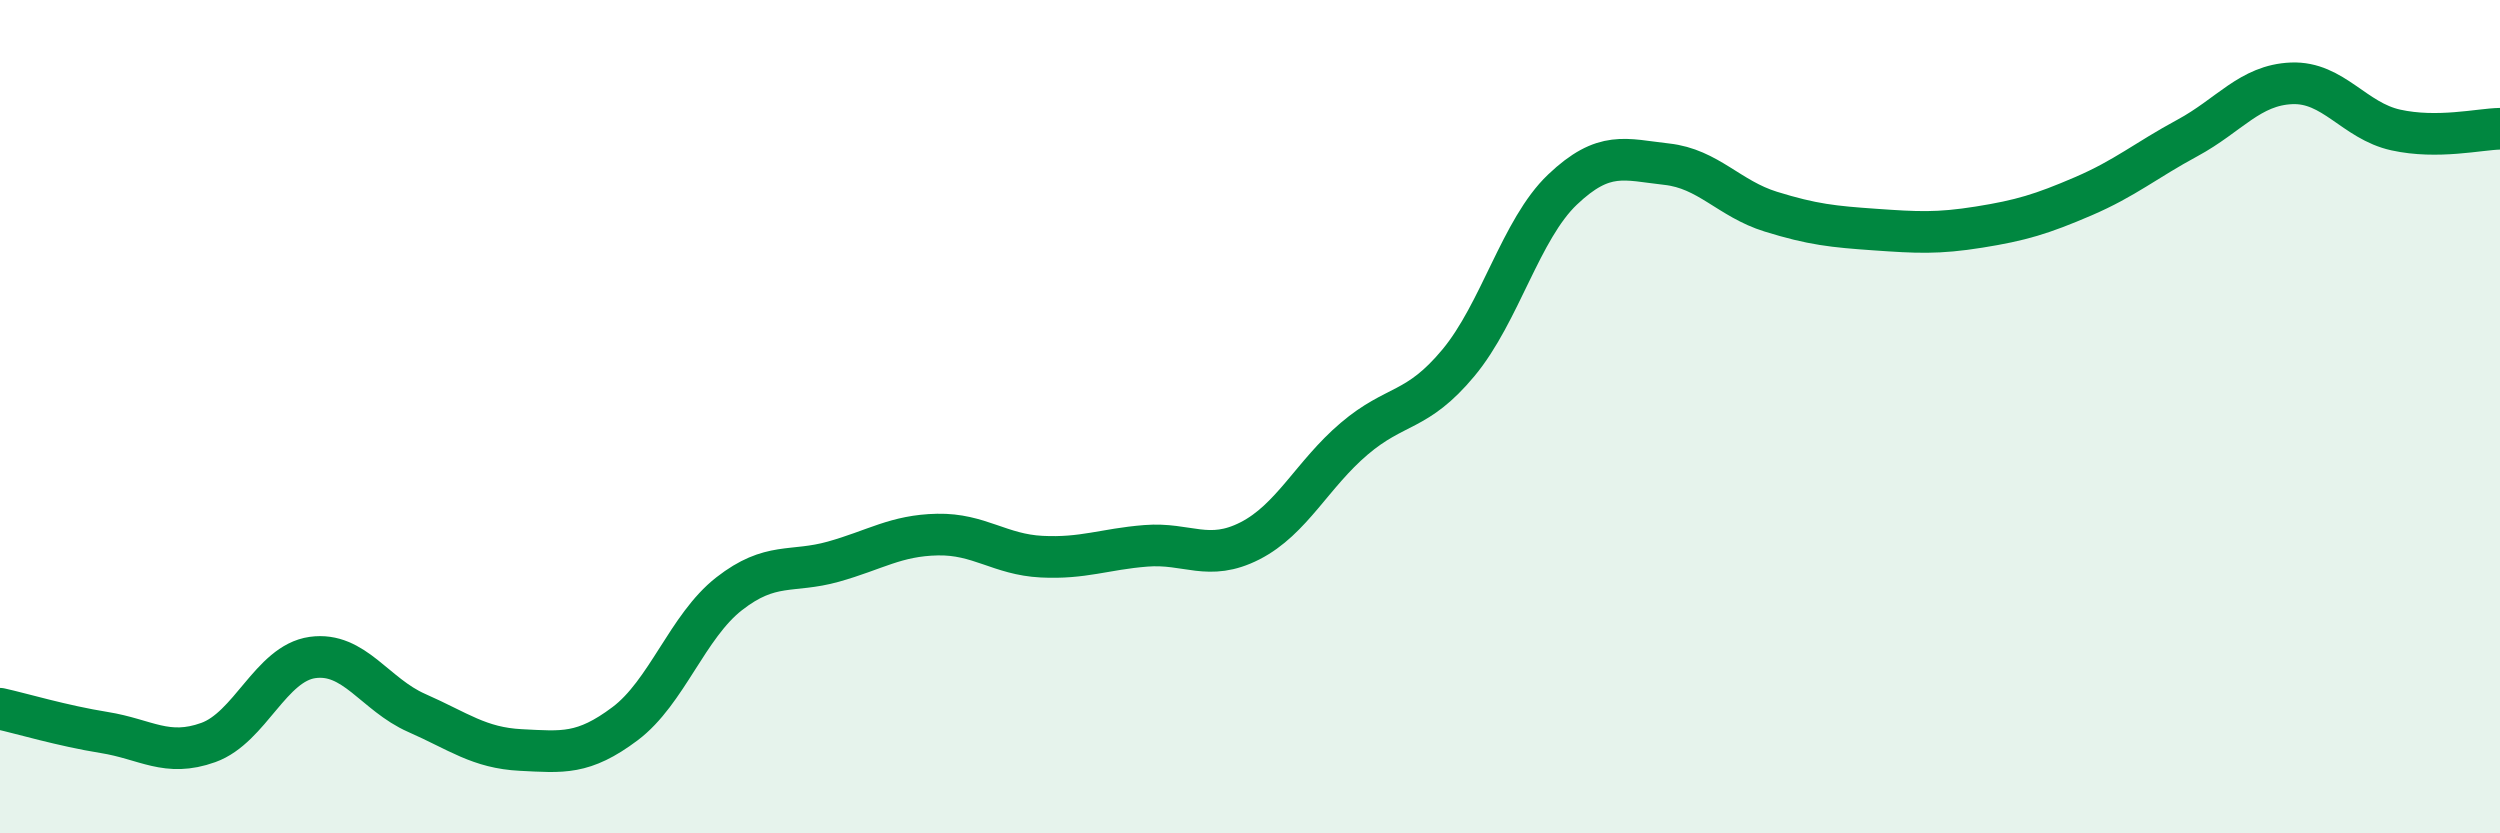
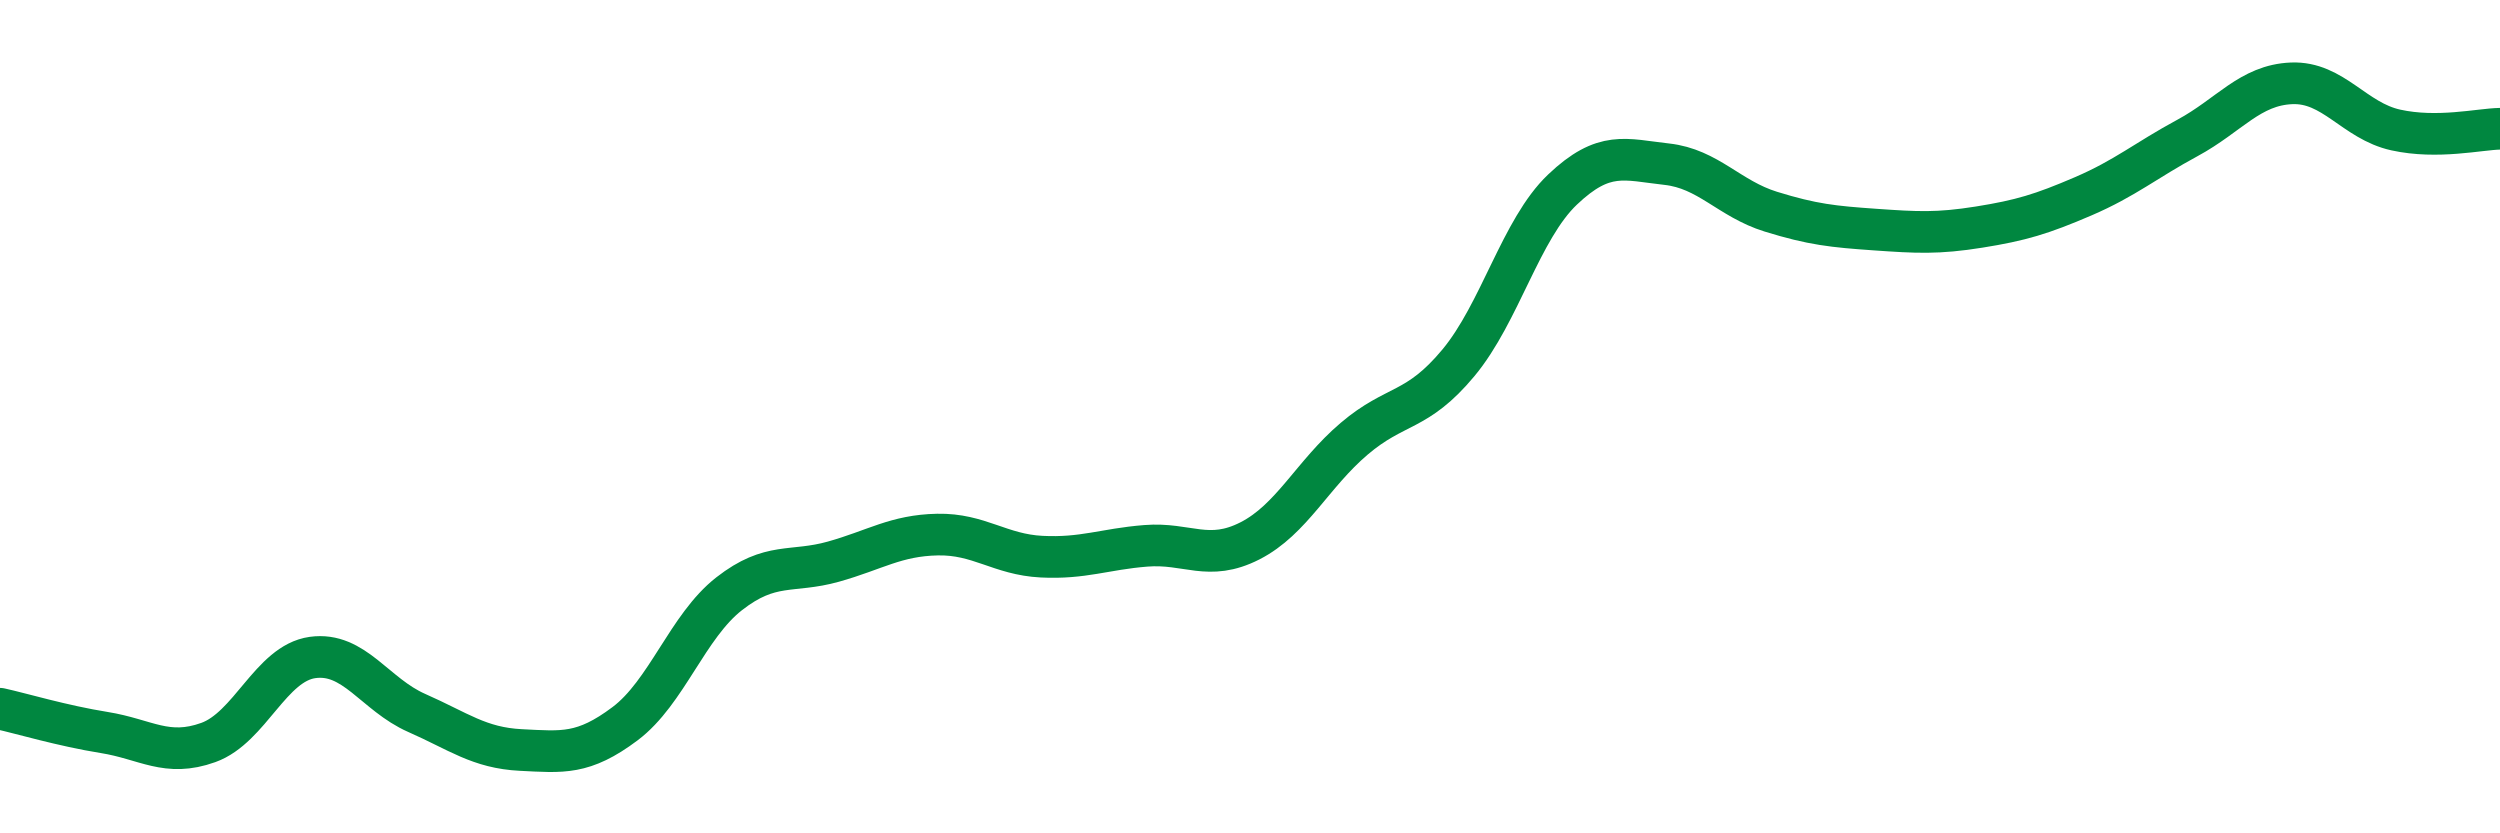
<svg xmlns="http://www.w3.org/2000/svg" width="60" height="20" viewBox="0 0 60 20">
-   <path d="M 0,17.01 C 0.5,17.12 1.5,17.42 2.5,17.58 C 3.5,17.74 4,18.18 5,17.82 C 6,17.46 6.5,15.92 7.5,15.78 C 8.5,15.64 9,16.67 10,17.11 C 11,17.55 11.5,17.95 12.5,18 C 13.5,18.05 14,18.12 15,17.37 C 16,16.62 16.5,15.03 17.5,14.25 C 18.5,13.47 19,13.76 20,13.48 C 21,13.2 21.5,12.85 22.5,12.83 C 23.5,12.81 24,13.31 25,13.36 C 26,13.41 26.5,13.18 27.5,13.1 C 28.5,13.02 29,13.49 30,12.98 C 31,12.47 31.5,11.38 32.5,10.53 C 33.5,9.68 34,9.91 35,8.71 C 36,7.51 36.5,5.5 37.5,4.55 C 38.5,3.6 39,3.83 40,3.94 C 41,4.05 41.5,4.77 42.5,5.08 C 43.5,5.39 44,5.44 45,5.51 C 46,5.58 46.5,5.61 47.5,5.45 C 48.5,5.29 49,5.14 50,4.71 C 51,4.28 51.5,3.85 52.5,3.31 C 53.5,2.77 54,2.04 55,2 C 56,1.96 56.5,2.9 57.5,3.12 C 58.5,3.34 59.5,3.1 60,3.09L60 20L0 20Z" fill="#008740" opacity="0.1" stroke-linecap="round" stroke-linejoin="round" />
  <path d="M 0,17.01 C 0.5,17.12 1.5,17.42 2.5,17.58 C 3.5,17.74 4,18.18 5,17.82 C 6,17.46 6.5,15.92 7.5,15.78 C 8.5,15.64 9,16.67 10,17.11 C 11,17.55 11.5,17.95 12.5,18 C 13.5,18.05 14,18.12 15,17.37 C 16,16.62 16.5,15.03 17.5,14.25 C 18.5,13.47 19,13.76 20,13.48 C 21,13.2 21.5,12.85 22.5,12.83 C 23.5,12.81 24,13.31 25,13.36 C 26,13.41 26.5,13.18 27.5,13.1 C 28.5,13.02 29,13.49 30,12.98 C 31,12.47 31.5,11.38 32.5,10.53 C 33.5,9.68 34,9.91 35,8.71 C 36,7.51 36.5,5.5 37.5,4.55 C 38.5,3.6 39,3.83 40,3.94 C 41,4.05 41.5,4.77 42.5,5.08 C 43.5,5.39 44,5.44 45,5.51 C 46,5.58 46.5,5.61 47.5,5.45 C 48.5,5.29 49,5.14 50,4.71 C 51,4.28 51.5,3.85 52.5,3.31 C 53.5,2.77 54,2.04 55,2 C 56,1.96 56.5,2.9 57.5,3.12 C 58.5,3.34 59.5,3.1 60,3.09" stroke="#008740" stroke-width="1" fill="none" stroke-linecap="round" stroke-linejoin="round" />
</svg>